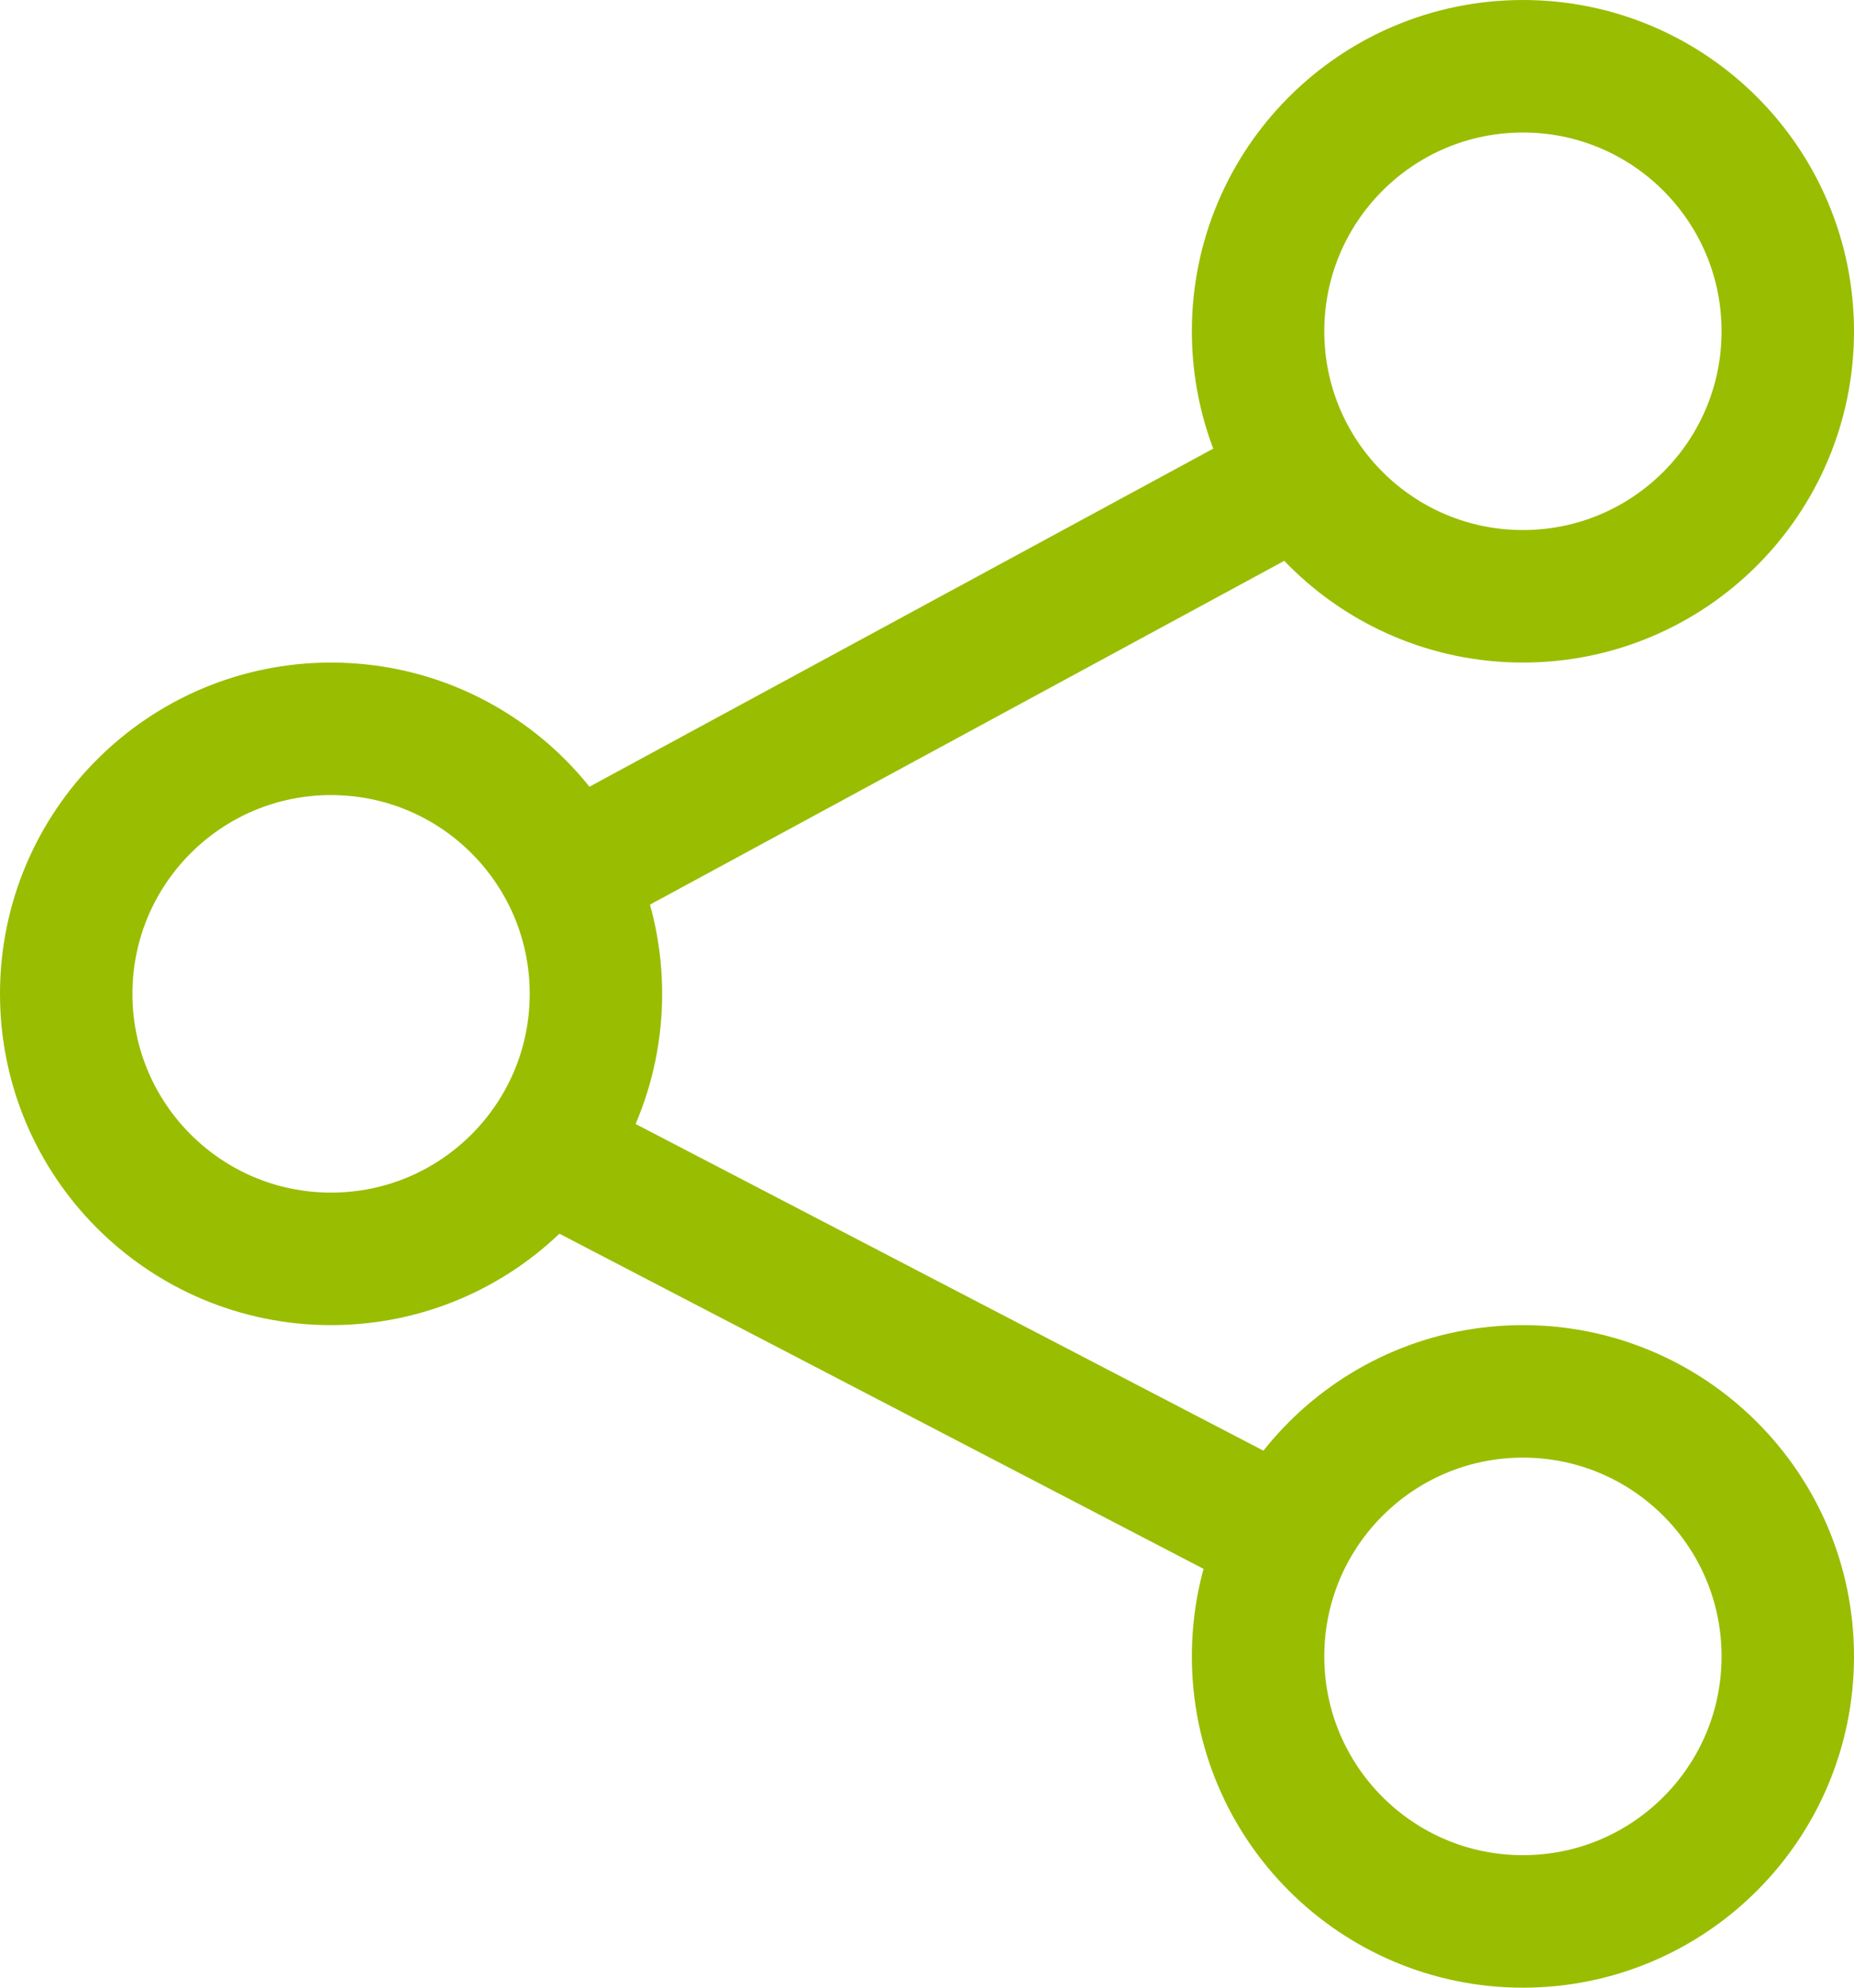
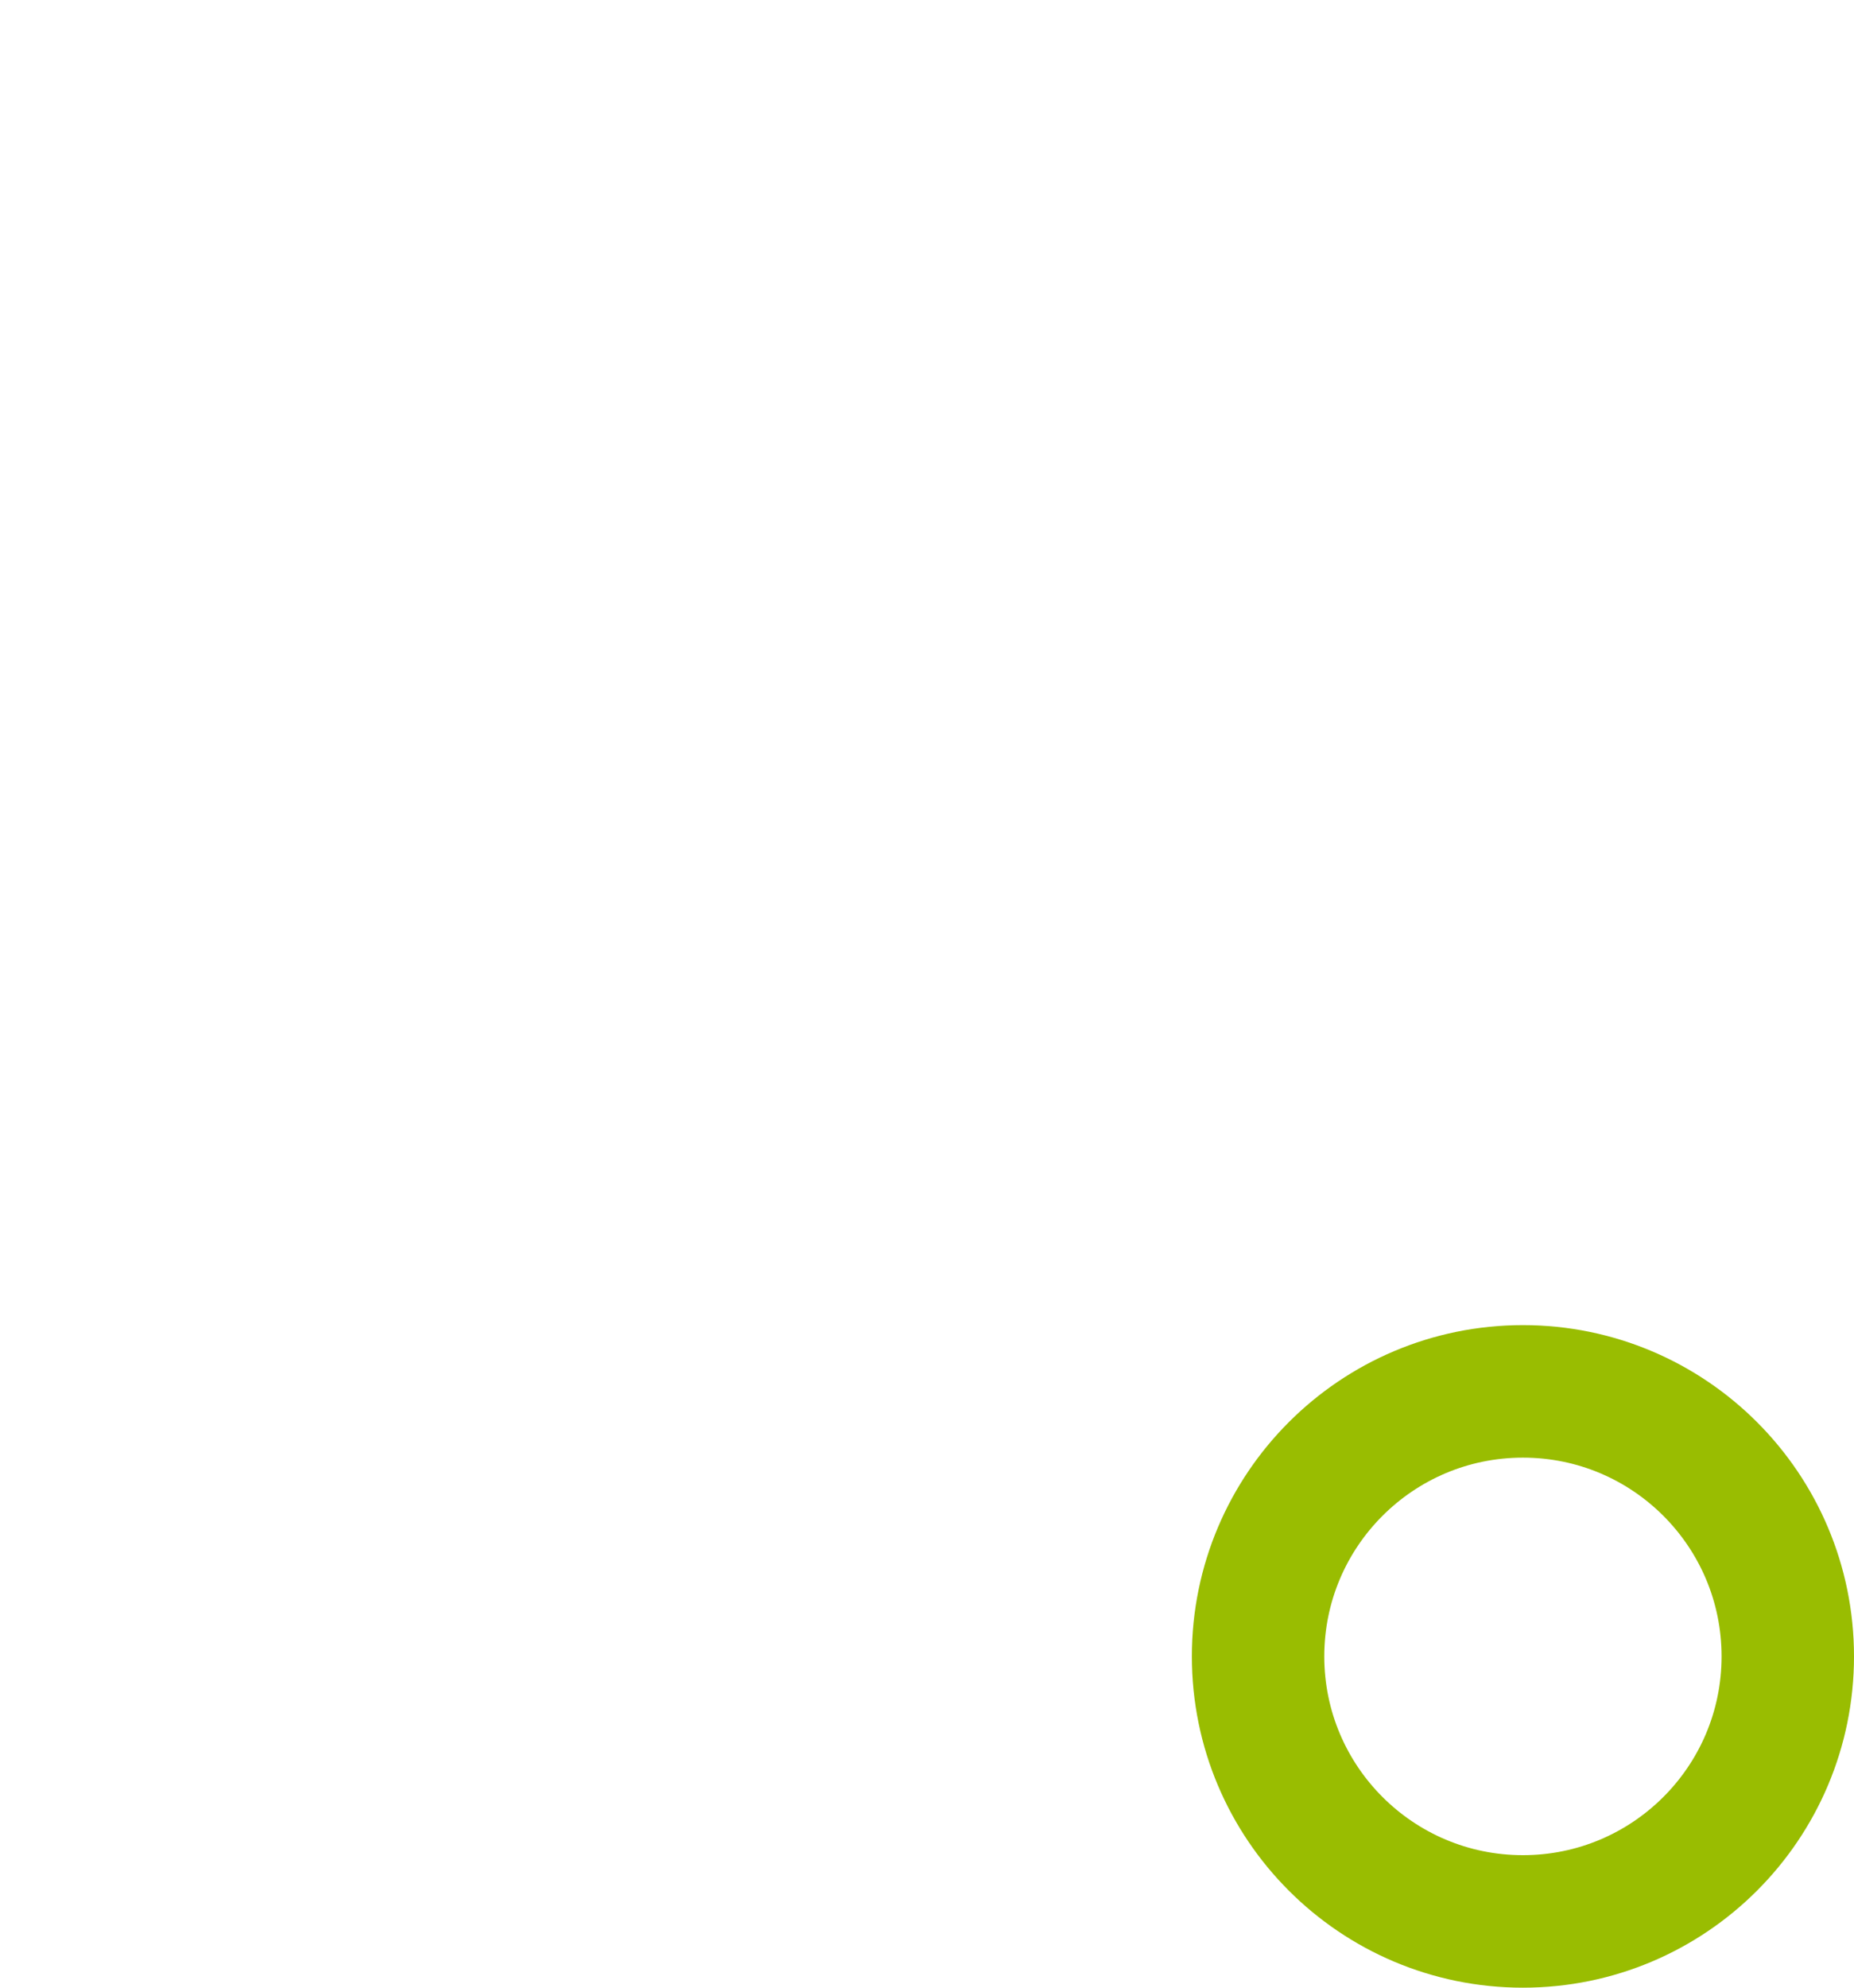
<svg xmlns="http://www.w3.org/2000/svg" width="28" height="30" viewBox="0 0 28 30" fill="none">
-   <circle cx="5" cy="15" r="4" stroke="#99BD01" stroke-width="2" />
  <circle cx="23" cy="25" r="4" stroke="#99BD01" stroke-width="2" />
-   <circle cx="23" cy="5" r="4" stroke="#99BD01" stroke-width="2" />
-   <path d="M8 13.5L20 7" stroke="#99BD01" stroke-width="2" />
-   <path d="M7.5 17L20 23.5" stroke="#99BD01" stroke-width="2" />
</svg>